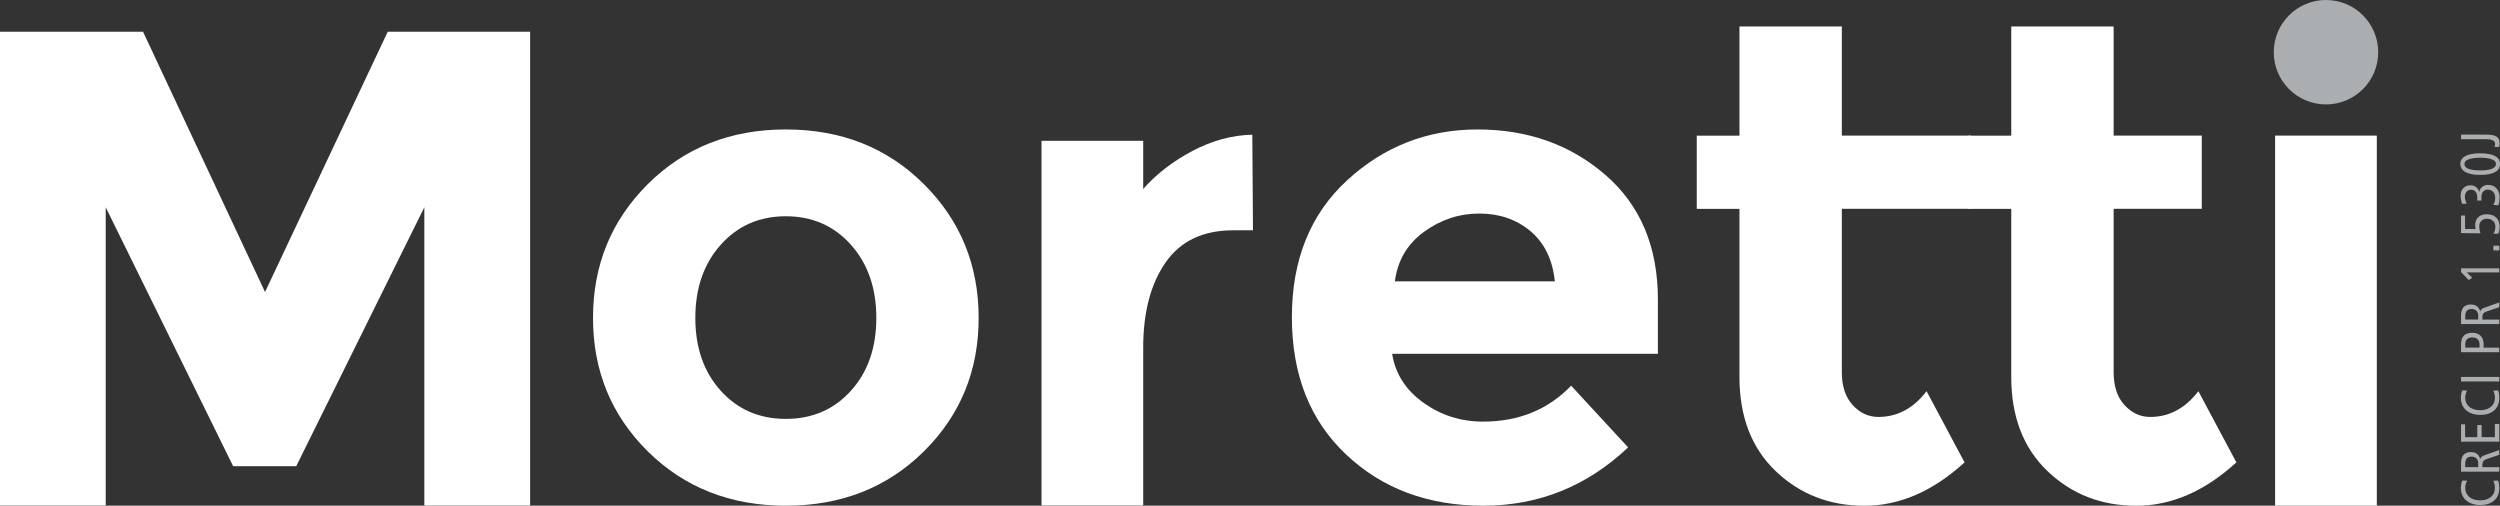
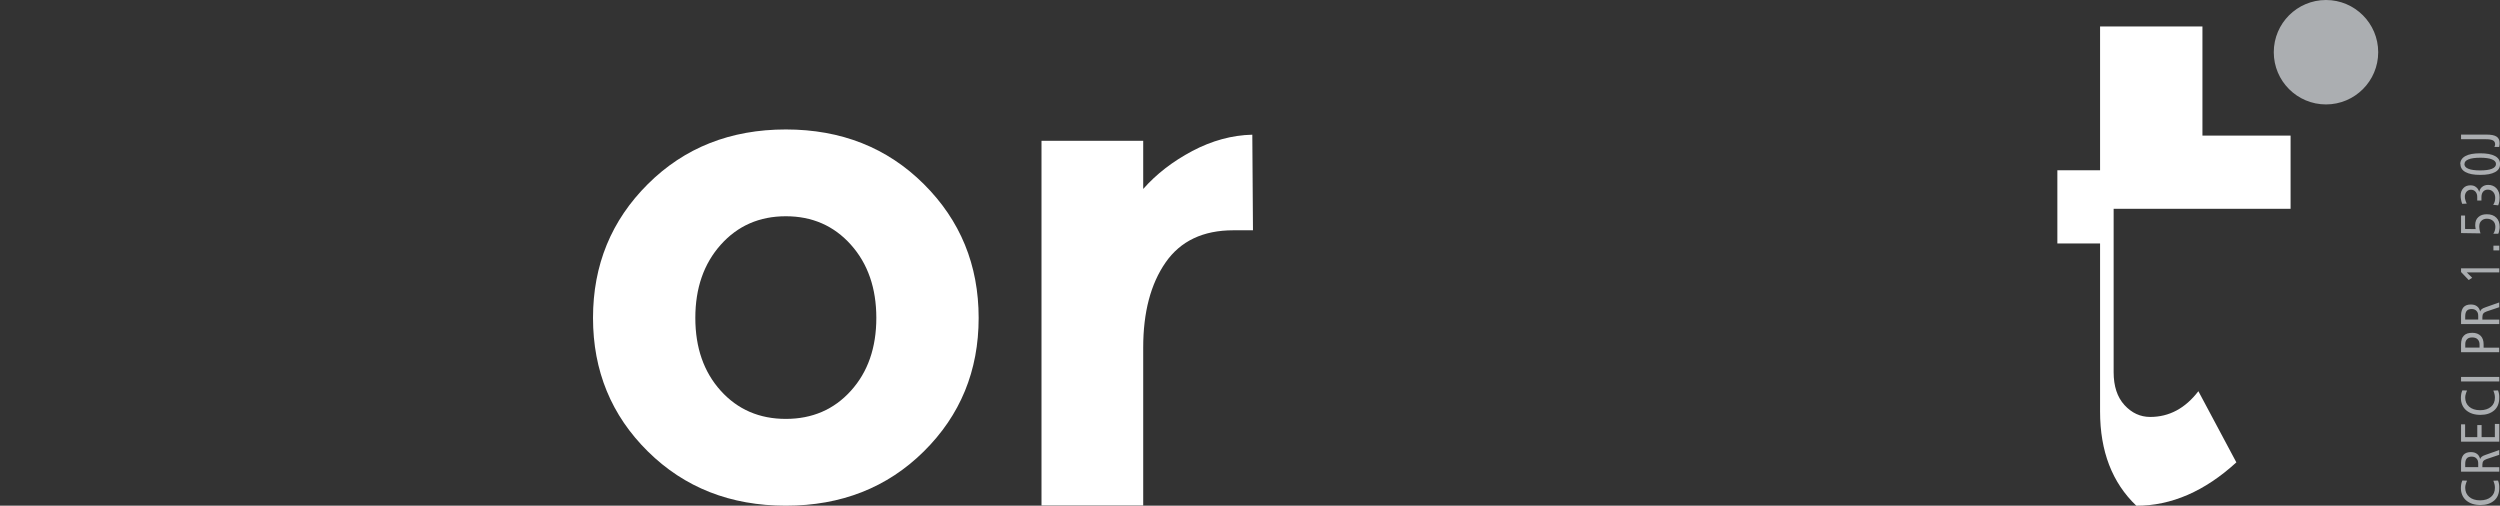
<svg xmlns="http://www.w3.org/2000/svg" id="Camada_1" viewBox="0 0 486.46 98.4">
  <rect x="0" y="0" width="486.46" height="98.4" fill="#333333" stroke="none" />
  <defs>
    <style>
      .cls-1 {
        fill-rule: evenodd;
      }

      .cls-1, .cls-2 {
        fill: #abaeb1;
      }

      .cls-3 {
        fill: #fff;
      }
    </style>
  </defs>
  <g>
    <g>
-       <path class="cls-3" d="M82.57,40.33l-24.93,50.39h-12.27l-24.8-50.39v58.04H0V6.17h27.83l23.74,50.65L75.45,6.17h27.7v92.2h-20.58v-58.04Z" />
      <path class="cls-3" d="M190.43,61.86c0,10.29-3.56,18.95-10.68,25.99-7.12,7.04-16.07,10.55-26.84,10.55s-19.72-3.52-26.84-10.55c-7.12-7.03-10.68-15.7-10.68-25.99s3.56-18.97,10.68-26.05c7.12-7.08,16.07-10.62,26.84-10.62s19.72,3.54,26.84,10.62c7.12,7.08,10.68,15.76,10.68,26.05ZM135.3,61.86c0,5.8,1.65,10.53,4.95,14.18,3.3,3.65,7.52,5.47,12.66,5.47s9.37-1.82,12.66-5.47c3.3-3.65,4.95-8.38,4.95-14.18s-1.65-10.55-4.95-14.24c-3.3-3.69-7.52-5.54-12.66-5.54s-9.36,1.85-12.66,5.54c-3.3,3.69-4.95,8.44-4.95,14.24Z" />
      <path class="cls-3" d="M239.99,44.81c-5.89,0-10.29,2.09-13.19,6.27-2.9,4.18-4.35,9.69-4.35,16.55v30.73h-19.79V27.4h19.79v9.37c2.55-2.9,5.74-5.36,9.56-7.39,3.83-2.02,7.72-3.08,11.67-3.17l.13,18.6h-3.83Z" />
-       <path class="cls-3" d="M316.8,87.06c-8,7.56-17.39,11.34-28.16,11.34s-19.68-3.32-26.71-9.96c-7.04-6.64-10.55-15.54-10.55-26.71s3.58-20.05,10.75-26.65c7.17-6.59,15.63-9.89,25.39-9.89s18.05,2.95,24.86,8.84c6.81,5.89,10.22,13.98,10.22,24.27v10.55h-51.71c.61,3.87,2.64,7.04,6.07,9.5,3.43,2.46,7.3,3.69,11.61,3.69,6.95,0,12.66-2.33,17.15-6.99l11.08,12ZM297.8,44.98c-2.73-2.29-6.05-3.43-9.96-3.43s-7.5,1.19-10.75,3.56c-3.26,2.37-5.14,5.58-5.67,9.63h31.13c-.44-4.22-2.02-7.47-4.75-9.76Z" />
-       <path class="cls-3" d="M358.39,40.63v31.79c0,2.73.7,4.86,2.11,6.4,1.41,1.54,3.08,2.31,5.01,2.31,3.69,0,6.81-1.67,9.37-5.01l7.39,13.85c-6.16,5.63-12.64,8.44-19.46,8.44s-12.58-2.24-17.28-6.73c-4.7-4.48-7.06-10.59-7.06-18.33v-32.71h-8.31v-14.24h8.31V5.15h19.92v21.24h25.09v14.24h-25.09Z" />
-       <path class="cls-3" d="M411.28,40.63v31.79c0,2.73.7,4.86,2.11,6.4,1.41,1.54,3.08,2.31,5.01,2.31,3.69,0,6.81-1.67,9.37-5.01l7.39,13.85c-6.16,5.63-12.64,8.44-19.46,8.44s-12.58-2.24-17.28-6.73c-4.7-4.48-7.06-10.59-7.06-18.33v-32.71h-8.31v-14.24h8.31V5.15h19.92v21.24h17.15v14.24h-17.15Z" />
-       <path class="cls-3" d="M445.57,17.18c-1.91-1.91-2.87-4.25-2.87-7.03s.96-5.12,2.87-7.03c1.91-1.91,4.25-2.87,7.03-2.87s5.12.95,7.03,2.87c1.91,1.91,2.87,4.26,2.87,7.03s-.95,5.12-2.87,7.03c-1.91,1.91-4.25,2.87-7.03,2.87s-5.12-.95-7.03-2.87ZM462.49,98.4h-19.79V26.38h19.79v72.02Z" />
+       <path class="cls-3" d="M411.28,40.63v31.79c0,2.73.7,4.86,2.11,6.4,1.41,1.54,3.08,2.31,5.01,2.31,3.69,0,6.81-1.67,9.37-5.01l7.39,13.85c-6.16,5.63-12.64,8.44-19.46,8.44c-4.7-4.48-7.06-10.59-7.06-18.33v-32.71h-8.31v-14.24h8.31V5.15h19.92v21.24h17.15v14.24h-17.15Z" />
    </g>
    <circle class="cls-2" cx="452.6" cy="10.16" r="10.16" />
  </g>
  <path class="cls-1" d="M478.88,27.07v-.88h4.95c.44,0,.83.03,1.15.09.32.06.59.16.79.29.21.13.36.3.46.51.1.21.15.45.15.73v.19c0,.07,0,.13-.02.2,0,.02,0,.04,0,.06,0,.02,0,.04-.02.07,0,.04-.01.08-.02.13,0,.04,0,.08-.02.13h-.93s.05-.1.06-.14c.01-.05.02-.09.04-.13,0-.03.01-.06.02-.09,0-.03,0-.06.02-.09v-.09c0-.17-.04-.32-.11-.44-.07-.12-.18-.22-.32-.3-.15-.08-.35-.13-.59-.17-.24-.04-.53-.05-.86-.05h-4.73ZM478.73,31.92c0-.34.09-.64.26-.9.16-.26.42-.48.75-.66.33-.18.73-.31,1.21-.4.48-.09,1.03-.13,1.66-.13s1.18.04,1.66.13c.48.09.88.22,1.22.4.33.18.57.4.74.66.16.26.24.56.24.9s-.08.65-.24.91c-.16.26-.4.48-.73.66-.34.18-.74.32-1.22.41-.48.09-1.03.13-1.66.13s-1.17-.04-1.65-.13c-.48-.09-.88-.23-1.21-.41-.34-.18-.59-.4-.75-.66-.16-.26-.25-.57-.25-.91h-.01ZM479.53,31.92c0,.2.08.38.2.54.13.15.32.28.58.38.26.11.59.19.97.24.38.05.82.08,1.32.08s.94-.03,1.32-.08c.38-.05.7-.13.97-.24.26-.11.45-.24.59-.39.13-.15.2-.33.2-.54s-.07-.37-.2-.52c-.13-.15-.33-.28-.59-.38-.26-.11-.58-.19-.96-.24-.38-.05-.81-.08-1.3-.08s-.95.03-1.33.08c-.38.05-.7.13-.97.24-.26.1-.46.23-.59.38-.13.15-.19.33-.19.53h-.01ZM482.42,37.33c.05-.21.12-.41.22-.57.1-.17.22-.31.38-.42.15-.12.32-.21.51-.27.19-.06.4-.09.63-.09.34,0,.64.05.91.17.27.11.51.28.71.5.2.22.35.48.45.77.1.29.15.62.15.98,0,.15,0,.29-.02.43-.01.14-.02.27-.04.4-.02.13-.05.26-.09.38-.04.12-.07.24-.12.35l-.98-.11c.07-.1.13-.2.18-.3.05-.1.09-.21.12-.32.03-.11.05-.23.07-.34.02-.12.03-.23.03-.35,0-.24-.03-.47-.1-.67-.06-.2-.16-.37-.3-.52-.14-.15-.29-.27-.47-.34s-.37-.11-.57-.11c-.19,0-.37.03-.52.1-.15.07-.28.16-.39.29-.11.13-.2.29-.25.46-.05.18-.08.38-.08.6v.67h-.82v-.69c0-.21-.02-.4-.08-.57-.06-.17-.14-.32-.25-.45-.11-.13-.24-.22-.39-.29-.15-.07-.31-.1-.49-.1s-.33.03-.47.09c-.14.06-.27.16-.39.28-.11.13-.19.27-.25.43-.06.16-.09.34-.09.55,0,.1,0,.21.02.31.01.11.04.22.08.34,0,.04.02.07.03.11.01.04.03.08.04.12.03.08.06.15.09.23.03.07.07.15.11.24l-.89.04c-.05-.14-.09-.27-.13-.41-.04-.14-.07-.27-.09-.4-.03-.13-.05-.25-.06-.38-.01-.13-.02-.25-.02-.37,0-.31.04-.59.13-.84.09-.25.22-.46.4-.65.17-.19.37-.33.61-.42.23-.09.49-.13.78-.13.21,0,.4.03.58.08.18.05.34.14.49.26.15.11.28.25.38.4.1.16.18.33.24.54h-.01ZM478.88,45.35v-3.41h.78v2.61l2.06.03s0-.05,0-.07c0-.02,0-.05-.02-.07,0-.05-.01-.1-.02-.15,0-.05-.01-.1-.02-.14-.01-.07-.02-.13-.02-.2v-.2c0-.32.05-.61.15-.86.1-.25.25-.47.46-.65.2-.19.44-.33.71-.42.28-.09.59-.13.94-.13.39,0,.73.05,1.04.16.3.11.57.27.8.5.22.22.39.48.49.78.11.3.16.64.16,1.02,0,.11,0,.21-.02.32-.01.11-.03.22-.06.33,0,.11-.03.23-.06.34-.04.11-.08.22-.13.34h-.97c.07-.09.13-.19.18-.29.05-.1.09-.21.12-.33.04-.11.06-.23.08-.35.02-.12.03-.24.03-.37,0-.24-.04-.46-.11-.65-.07-.19-.19-.36-.34-.5-.15-.14-.33-.25-.53-.32-.2-.07-.42-.11-.67-.11-.23,0-.43.03-.61.1-.18.07-.34.17-.47.31-.14.13-.25.29-.31.47-.06.18-.1.39-.1.62,0,.09,0,.18.02.29.01.1.02.21.04.32.02.11.05.23.07.35.03.12.06.25.11.39l-3.79-.06ZM485.18,48.72v-.92h1.14v.92h-1.14ZM478.88,52.92v-.71h7.44v.8h-6.32l1.05,1.04-.68.44-1.49-1.56ZM478.88,63.05v-1.67c0-.36.05-.67.13-.93.08-.27.2-.49.35-.67.16-.18.36-.31.6-.4.24-.09.52-.13.83-.13.24,0,.45.03.65.08.2.06.37.14.53.26.16.11.29.26.39.42.1.17.18.37.24.59.03-.1.07-.18.12-.25.05-.07.11-.14.19-.2.07-.06.17-.12.29-.18.12-.06.27-.12.45-.18l2.66-.94v.93l-2.44.82c-.15.05-.28.11-.39.18-.11.07-.2.14-.26.22-.06.08-.11.17-.14.29-.03.12-.05.25-.05.41v.49s3.29,0,3.29,0v.87h-7.44ZM479.68,62.18h2.54v-.66c0-.22-.02-.42-.07-.59-.06-.17-.14-.31-.26-.43-.12-.13-.26-.22-.41-.28-.15-.06-.33-.09-.53-.09-.21,0-.4.03-.56.08-.16.06-.29.14-.39.26-.1.11-.18.26-.23.44-.05.18-.08.39-.08.63v.63ZM478.88,68.52v-1.55c0-.37.06-.69.14-.97s.23-.51.41-.69c.18-.19.41-.33.68-.42.28-.09.6-.13.97-.13.35,0,.66.05.93.15.27.1.5.25.69.44.19.2.34.43.43.71.1.28.14.6.14.96v.63s3.03,0,3.03,0v.88h-7.44ZM479.69,67.64h2.79v-.56c0-.23-.02-.43-.09-.6-.06-.18-.16-.33-.28-.45-.12-.13-.27-.22-.45-.28-.18-.06-.38-.09-.61-.09-.21,0-.41.03-.57.08-.17.05-.31.14-.42.26-.12.11-.21.25-.27.41-.06.16-.09.35-.09.55v.68ZM478.88,74.23v-.88h7.44v.88h-7.44ZM479.15,75.96l.9.03c-.06.12-.11.24-.15.35-.04.12-.08.23-.11.35-.04.11-.06.23-.08.34-.01.12-.02.23-.02.35,0,.37.07.7.2,1,.13.29.33.55.58.77.26.22.57.39.92.5.35.11.75.17,1.19.17s.85-.05,1.21-.17c.35-.11.66-.28.92-.5.25-.21.44-.47.57-.77.13-.3.19-.63.19-1.01,0-.12,0-.24-.02-.35-.01-.12-.03-.23-.06-.34-.03-.12-.06-.23-.1-.34-.04-.11-.08-.22-.13-.34l.92-.03c.04.11.08.23.11.34.03.11.06.23.08.36.02.12.03.24.04.38,0,.13,0,.27,0,.4,0,.51-.08.96-.24,1.36-.16.4-.4.75-.73,1.04-.34.29-.73.51-1.18.66-.45.15-.96.22-1.52.22s-1.1-.08-1.56-.23c-.46-.15-.86-.38-1.21-.67-.34-.3-.59-.65-.76-1.05-.17-.4-.26-.85-.26-1.36,0-.14,0-.27.02-.4.01-.13.03-.26.05-.38.03-.13.06-.24.09-.36.03-.11.08-.22.13-.33h-.01ZM478.88,85.93v-3.36h.79v2.49h2.37v-2.35h.84v2.35h2.58v-2.57h.86v3.45h-7.44ZM478.88,91.77v-1.67c0-.36.05-.67.13-.93.08-.27.2-.49.35-.67.16-.18.36-.31.6-.4.24-.09.52-.13.83-.13.24,0,.45.03.65.08.2.06.37.14.53.26.16.11.29.25.39.42.1.17.18.36.24.59.03-.1.07-.18.12-.25.05-.07.11-.14.19-.2.07-.06.17-.12.29-.18.12-.06.27-.12.45-.18l2.66-.94v.93l-2.44.82c-.15.05-.28.11-.39.18-.11.07-.2.14-.26.22-.06.08-.11.17-.14.29s-.05.25-.05.41v.49s3.29,0,3.29,0v.87h-7.44ZM479.68,90.9h2.54v-.66c0-.22-.02-.42-.07-.59-.06-.17-.14-.31-.26-.43-.12-.13-.26-.22-.41-.28-.15-.06-.33-.09-.53-.09-.21,0-.4.03-.56.08-.16.06-.29.14-.39.26-.1.11-.18.26-.23.44-.05.18-.08.39-.08.63v.63ZM479.15,93.5l.9.03c-.06.12-.11.24-.15.35-.04.12-.08.23-.11.35-.04.11-.06.23-.08.34-.01.12-.02.23-.02.35,0,.37.07.7.2,1,.13.29.33.55.58.77.26.22.57.39.92.5.35.11.75.17,1.19.17s.85-.06,1.21-.17c.35-.11.66-.28.92-.5.25-.21.44-.47.57-.77.13-.3.19-.63.19-1.01,0-.12,0-.24-.02-.35-.01-.12-.03-.23-.06-.34-.03-.12-.06-.23-.1-.34-.04-.11-.08-.22-.13-.34l.92-.03c.04.11.08.23.11.34.03.11.06.23.08.36.02.12.03.24.04.38,0,.13,0,.26,0,.4,0,.51-.08.96-.24,1.36-.16.4-.4.75-.73,1.04-.34.29-.73.51-1.18.66-.45.15-.96.22-1.52.22s-1.1-.08-1.56-.23c-.46-.15-.86-.38-1.21-.67-.34-.3-.59-.65-.76-1.05-.17-.4-.26-.85-.26-1.36,0-.14,0-.27.02-.4.01-.13.03-.26.05-.38.03-.13.06-.24.09-.36.03-.11.08-.22.13-.33h-.01Z" />
</svg>